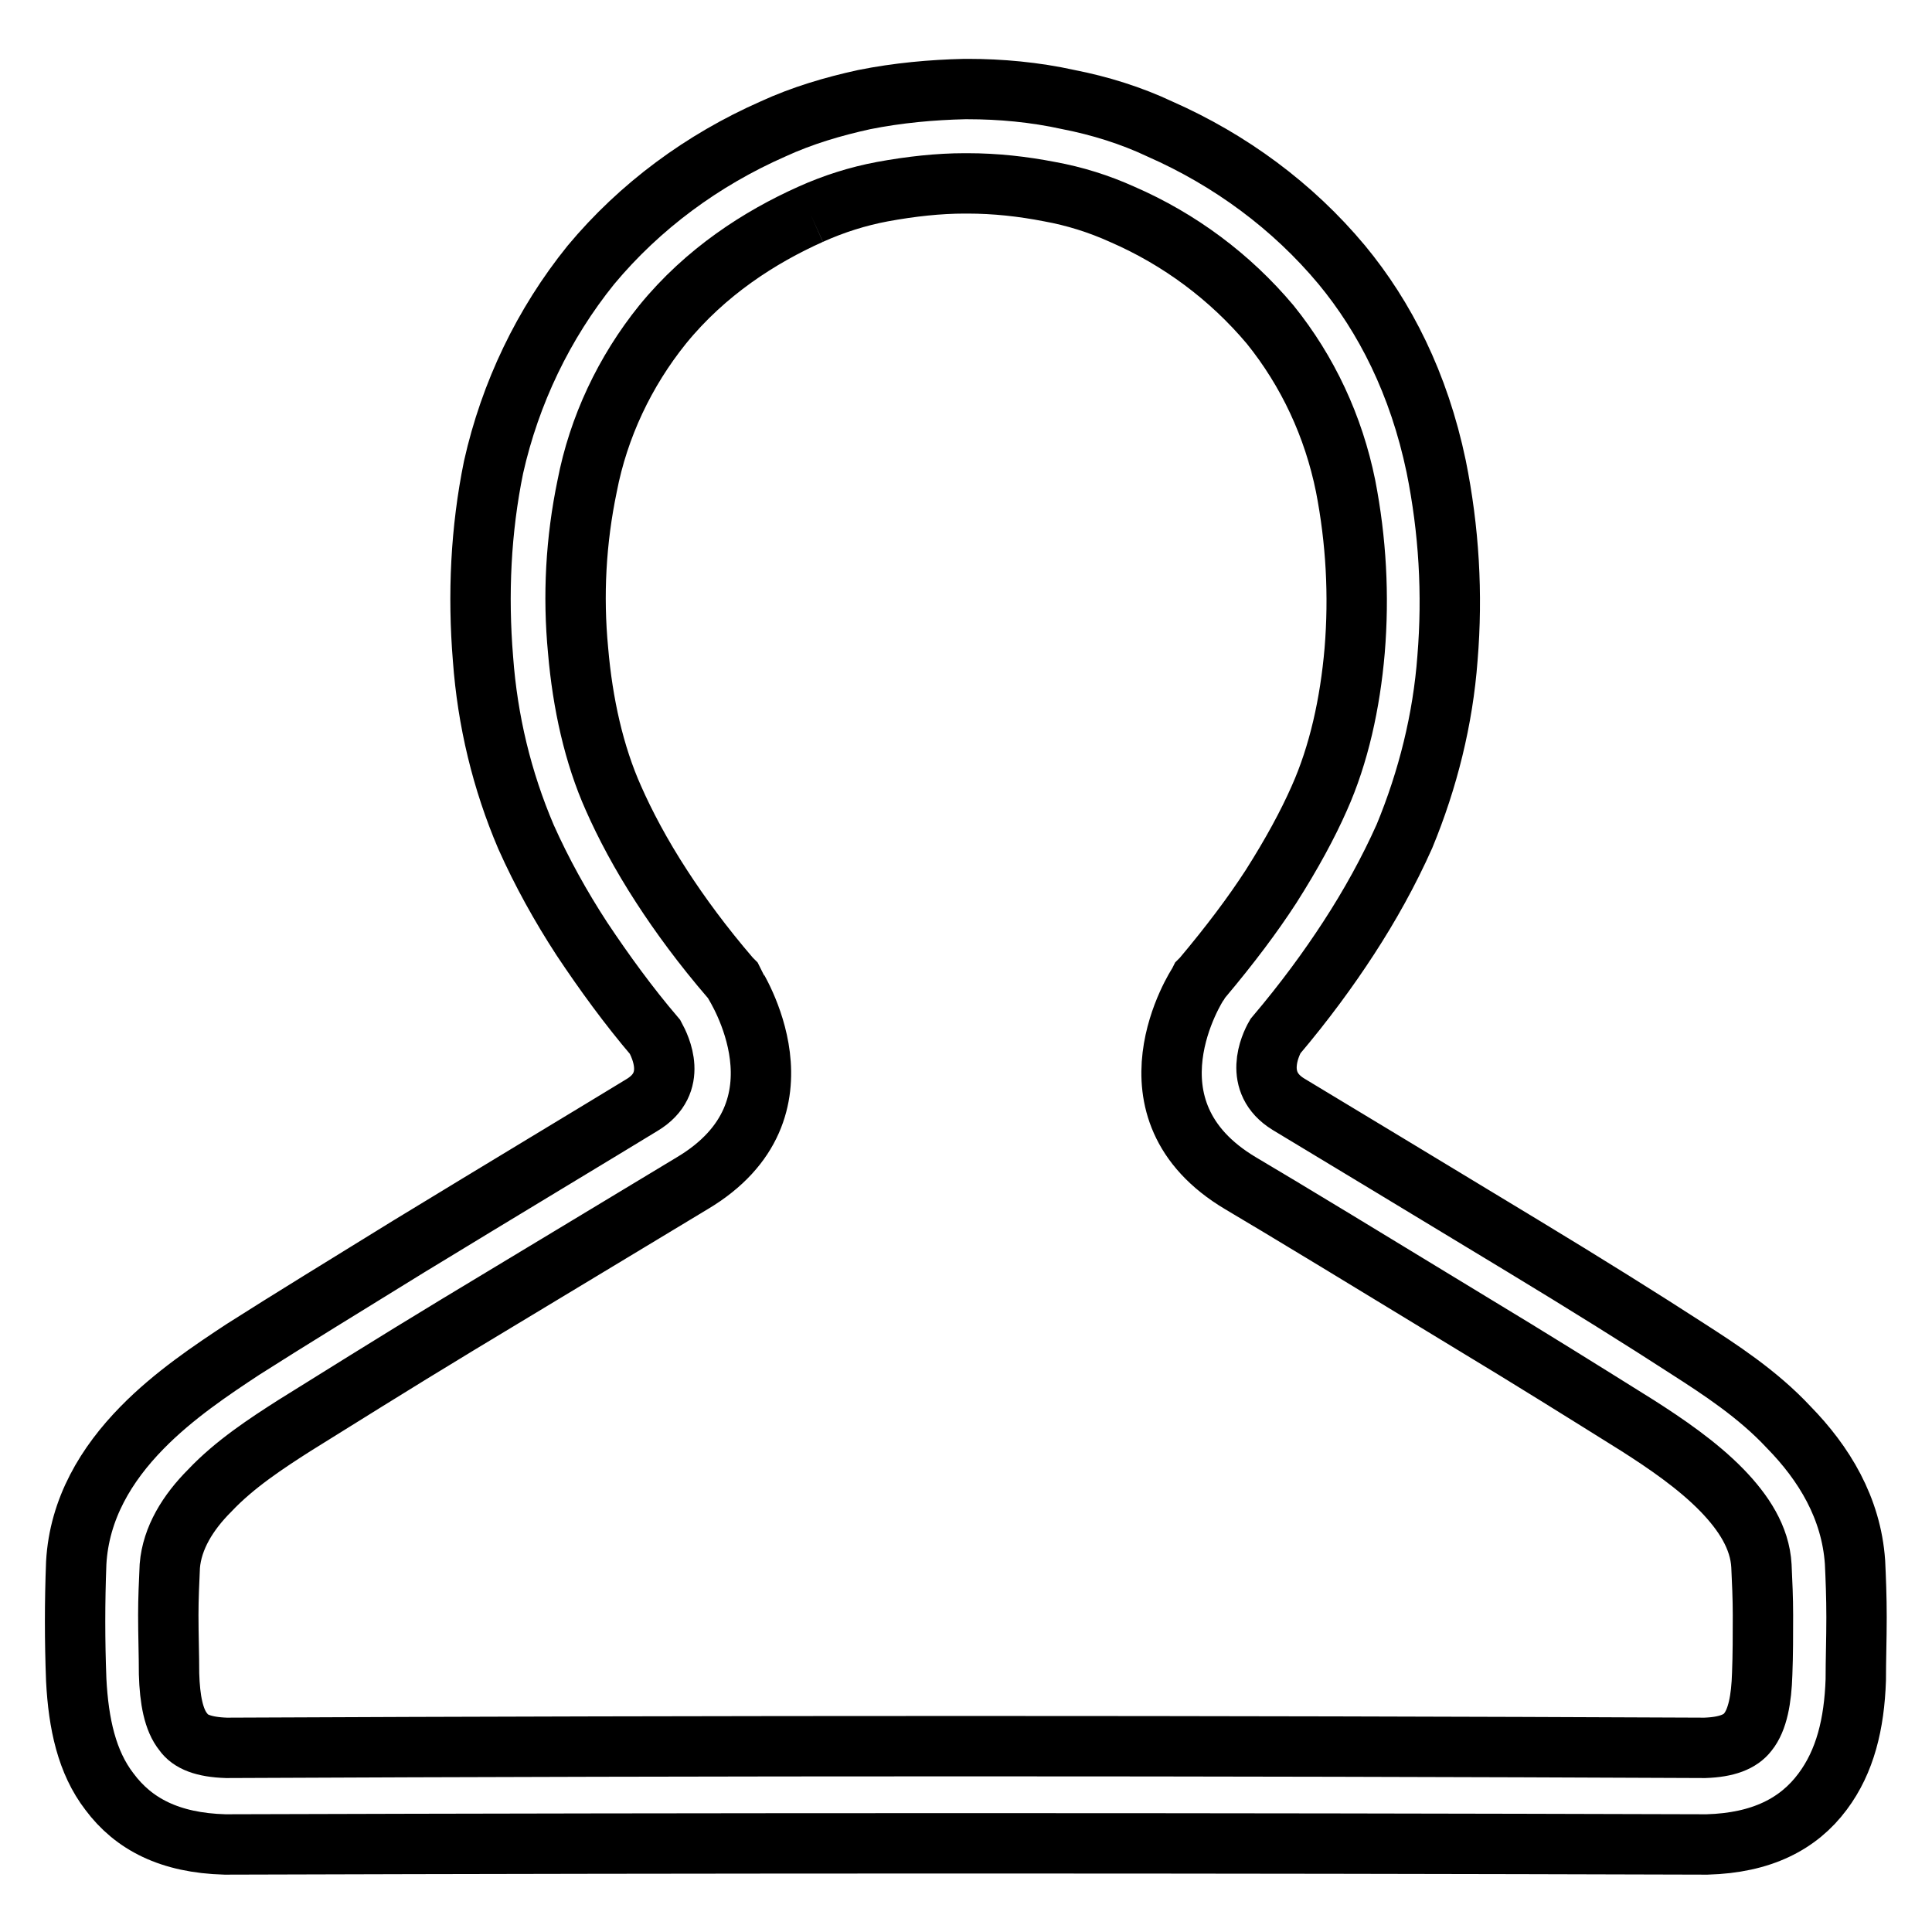
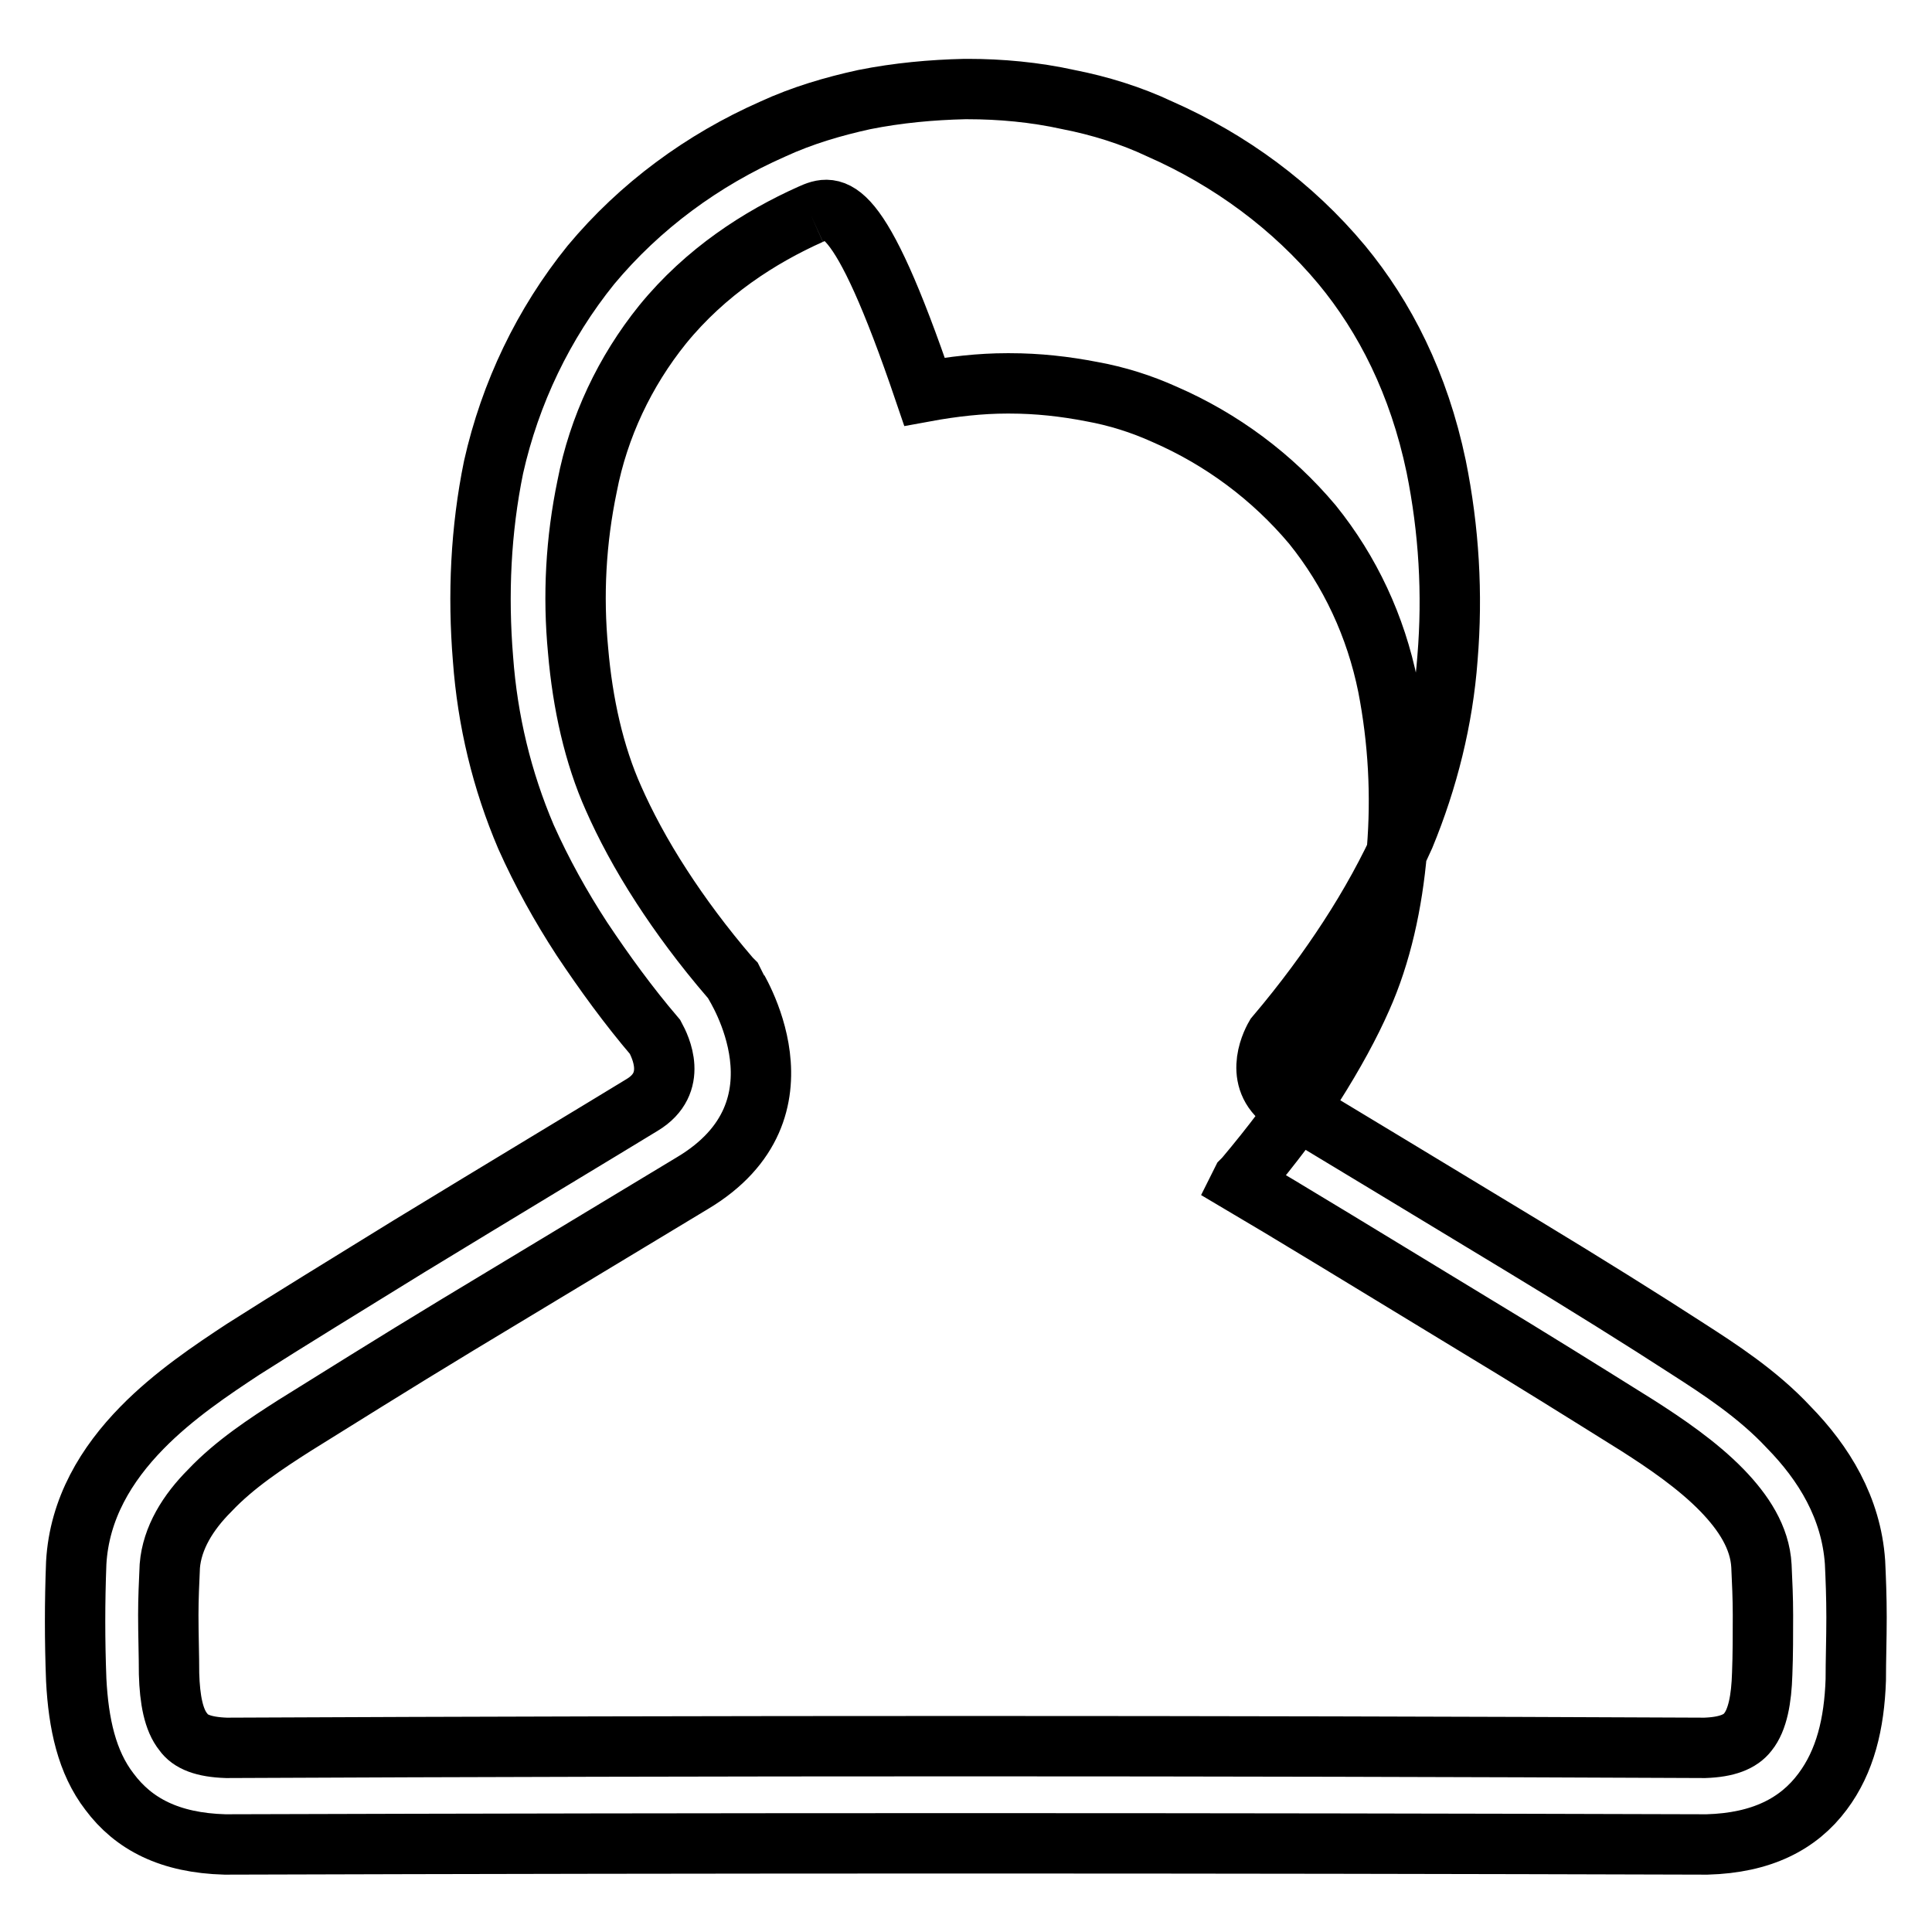
<svg xmlns="http://www.w3.org/2000/svg" version="1.1" x="0px" y="0px" viewBox="0 0 256 256" enable-background="new 0 0 256 256" xml:space="preserve">
  <g>
-     <path stroke-width="8" fill-opacity="0" stroke="#000000" d="M78.3,35.1c6.5-7.8,14.8-13.9,24.1-18c3.9-1.8,8-3,12.1-3.9c4.5-0.9,9-1.3,13.3-1.4h0.5 c4.2,0,8.8,0.4,13.3,1.4c4.1,0.8,8.3,2.1,12.1,3.9c9.3,4.1,17.6,10.2,24.1,18c5.7,6.9,10.2,15.7,12.5,26.7 c1.7,8.4,2.2,16.9,1.5,25.4c-0.6,8.1-2.6,16.1-5.7,23.6c-2.1,4.7-4.6,9.2-7.4,13.5c-2.6,4-5.8,8.4-9.7,13c-0.7,1.2-3,6.1,1.7,9 c5.5,3.3,18.7,11.3,31.1,18.8c8.1,4.9,16.1,9.9,21.8,13.6c4.2,2.7,9.3,6,13.4,10.4c4.7,4.8,8.3,10.7,8.8,17.9 c0.1,2.1,0.2,4.6,0.2,7.3c0,2.9-0.1,5.7-0.1,8.3c-0.2,5.8-1.4,10.8-4.4,14.8c-3.2,4.3-8.1,6.8-15.3,7H226 c-65.4-0.2-130.7-0.2-196.1,0h-0.1c-7.3-0.2-12.1-2.7-15.3-7c-3-3.9-4.1-9-4.4-14.8c-0.2-5.2-0.2-10.3,0-15.5 c0.4-7.2,4-13.1,8.7-17.9c4.2-4.3,9.3-7.7,13.4-10.4c5.8-3.7,13.8-8.6,21.9-13.6c12.3-7.5,25.6-15.5,31-18.8c4.8-2.9,2.4-7.7,1.7-9 c-3.5-4.1-6.7-8.5-9.7-13c-2.8-4.3-5.3-8.8-7.4-13.5c-3.2-7.5-5.1-15.4-5.7-23.6c-0.7-8.5-0.3-17.1,1.4-25.4 C67.6,52.1,72,42.9,78.3,35.1L78.3,35.1z M107.4,28.4c-6.7,3-13.9,7.6-19.6,14.6c-5,6.2-8.5,13.6-10,21.4 c-1.5,7.2-1.9,14.5-1.2,21.8c0.6,7,2.1,13.8,4.7,19.6c1.5,3.4,3.6,7.4,6.4,11.7c2.4,3.7,5.4,7.8,9.1,12.1l0.3,0.3l0.2,0.4 c0,0.1,10.9,16.7-5.6,26.5c-5.1,3.1-18.1,10.9-31,18.7c-8.6,5.2-16.7,10.3-21.7,13.4c-3.6,2.3-7.9,5.1-11.2,8.6 c-2.9,2.9-5,6.3-5.3,10c-0.1,2.2-0.2,4.3-0.2,6.5c0,2.6,0.1,5.3,0.1,7.8c0.1,3.4,0.6,6.1,1.9,7.7c0.9,1.3,2.7,2,5.7,2.1 c65.3-0.3,130.6-0.3,195.9,0c2.9-0.1,4.7-0.8,5.7-2.1c1.3-1.6,1.8-4.4,1.9-7.7c0.1-2.5,0.1-5.2,0.1-7.8c0-2.2-0.1-4.4-0.2-6.5 c-0.2-3.8-2.4-7.1-5.2-10c-3.3-3.4-7.6-6.3-11.2-8.6c-7.2-4.5-14.4-9-21.7-13.4c-12.8-7.8-25.8-15.7-30.9-18.7 c-16.5-9.8-5.7-26.4-5.6-26.5l0.2-0.4l0.3-0.3c3.7-4.4,6.7-8.4,9.1-12.1c2.8-4.4,4.9-8.3,6.4-11.7c2.6-5.8,4.1-12.6,4.7-19.6 c0.6-7.3,0.2-14.6-1.2-21.8c-1.6-7.9-5-15.2-10-21.4c-5.3-6.3-12-11.3-19.6-14.6c-3.1-1.4-6.3-2.4-9.6-3c-3.6-0.7-7.2-1.1-10.9-1.1 h-0.4c-3.4,0-7.1,0.4-10.9,1.1C113.7,26,110.5,27,107.4,28.4" />
+     <path stroke-width="8" fill-opacity="0" stroke="#000000" d="M78.3,35.1c6.5-7.8,14.8-13.9,24.1-18c3.9-1.8,8-3,12.1-3.9c4.5-0.9,9-1.3,13.3-1.4h0.5 c4.2,0,8.8,0.4,13.3,1.4c4.1,0.8,8.3,2.1,12.1,3.9c9.3,4.1,17.6,10.2,24.1,18c5.7,6.9,10.2,15.7,12.5,26.7 c1.7,8.4,2.2,16.9,1.5,25.4c-0.6,8.1-2.6,16.1-5.7,23.6c-2.1,4.7-4.6,9.2-7.4,13.5c-2.6,4-5.8,8.4-9.7,13c-0.7,1.2-3,6.1,1.7,9 c5.5,3.3,18.7,11.3,31.1,18.8c8.1,4.9,16.1,9.9,21.8,13.6c4.2,2.7,9.3,6,13.4,10.4c4.7,4.8,8.3,10.7,8.8,17.9 c0.1,2.1,0.2,4.6,0.2,7.3c0,2.9-0.1,5.7-0.1,8.3c-0.2,5.8-1.4,10.8-4.4,14.8c-3.2,4.3-8.1,6.8-15.3,7H226 c-65.4-0.2-130.7-0.2-196.1,0h-0.1c-7.3-0.2-12.1-2.7-15.3-7c-3-3.9-4.1-9-4.4-14.8c-0.2-5.2-0.2-10.3,0-15.5 c0.4-7.2,4-13.1,8.7-17.9c4.2-4.3,9.3-7.7,13.4-10.4c5.8-3.7,13.8-8.6,21.9-13.6c12.3-7.5,25.6-15.5,31-18.8c4.8-2.9,2.4-7.7,1.7-9 c-3.5-4.1-6.7-8.5-9.7-13c-2.8-4.3-5.3-8.8-7.4-13.5c-3.2-7.5-5.1-15.4-5.7-23.6c-0.7-8.5-0.3-17.1,1.4-25.4 C67.6,52.1,72,42.9,78.3,35.1L78.3,35.1z M107.4,28.4c-6.7,3-13.9,7.6-19.6,14.6c-5,6.2-8.5,13.6-10,21.4 c-1.5,7.2-1.9,14.5-1.2,21.8c0.6,7,2.1,13.8,4.7,19.6c1.5,3.4,3.6,7.4,6.4,11.7c2.4,3.7,5.4,7.8,9.1,12.1l0.3,0.3l0.2,0.4 c0,0.1,10.9,16.7-5.6,26.5c-5.1,3.1-18.1,10.9-31,18.7c-8.6,5.2-16.7,10.3-21.7,13.4c-3.6,2.3-7.9,5.1-11.2,8.6 c-2.9,2.9-5,6.3-5.3,10c-0.1,2.2-0.2,4.3-0.2,6.5c0,2.6,0.1,5.3,0.1,7.8c0.1,3.4,0.6,6.1,1.9,7.7c0.9,1.3,2.7,2,5.7,2.1 c65.3-0.3,130.6-0.3,195.9,0c2.9-0.1,4.7-0.8,5.7-2.1c1.3-1.6,1.8-4.4,1.9-7.7c0.1-2.5,0.1-5.2,0.1-7.8c0-2.2-0.1-4.4-0.2-6.5 c-0.2-3.8-2.4-7.1-5.2-10c-3.3-3.4-7.6-6.3-11.2-8.6c-7.2-4.5-14.4-9-21.7-13.4c-12.8-7.8-25.8-15.7-30.9-18.7 l0.2-0.4l0.3-0.3c3.7-4.4,6.7-8.4,9.1-12.1c2.8-4.4,4.9-8.3,6.4-11.7c2.6-5.8,4.1-12.6,4.7-19.6 c0.6-7.3,0.2-14.6-1.2-21.8c-1.6-7.9-5-15.2-10-21.4c-5.3-6.3-12-11.3-19.6-14.6c-3.1-1.4-6.3-2.4-9.6-3c-3.6-0.7-7.2-1.1-10.9-1.1 h-0.4c-3.4,0-7.1,0.4-10.9,1.1C113.7,26,110.5,27,107.4,28.4" />
  </g>
</svg>